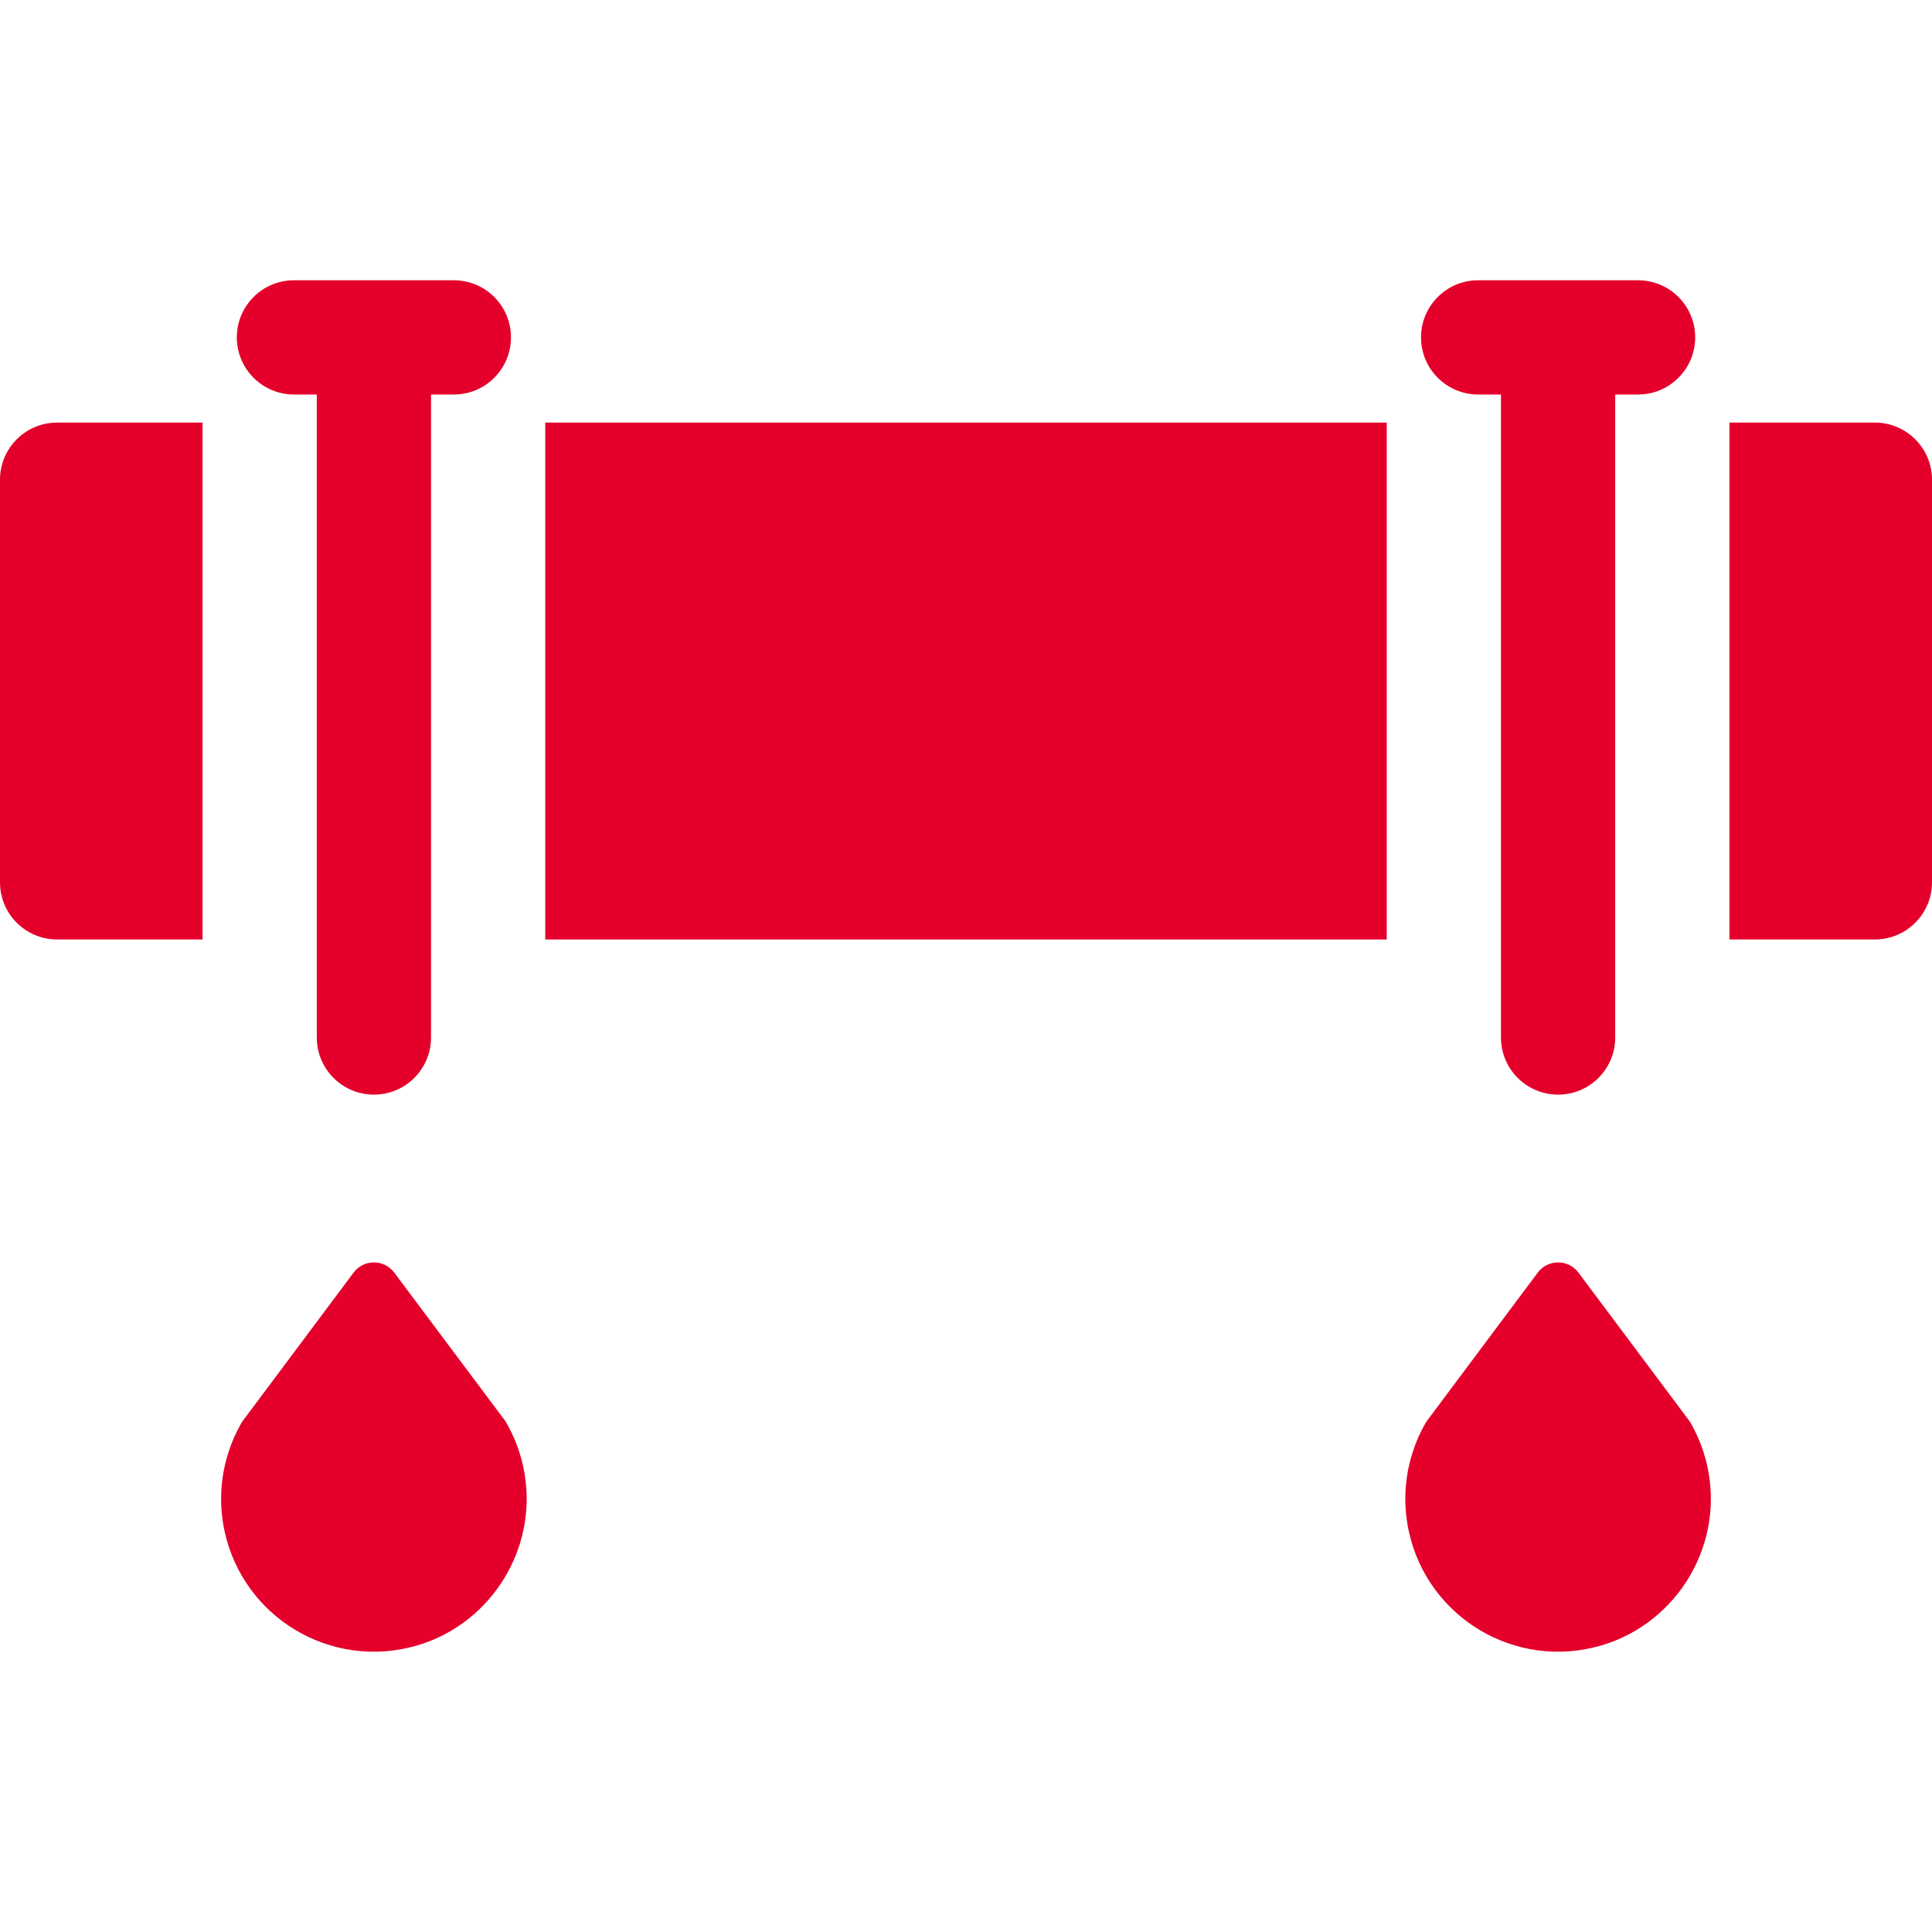
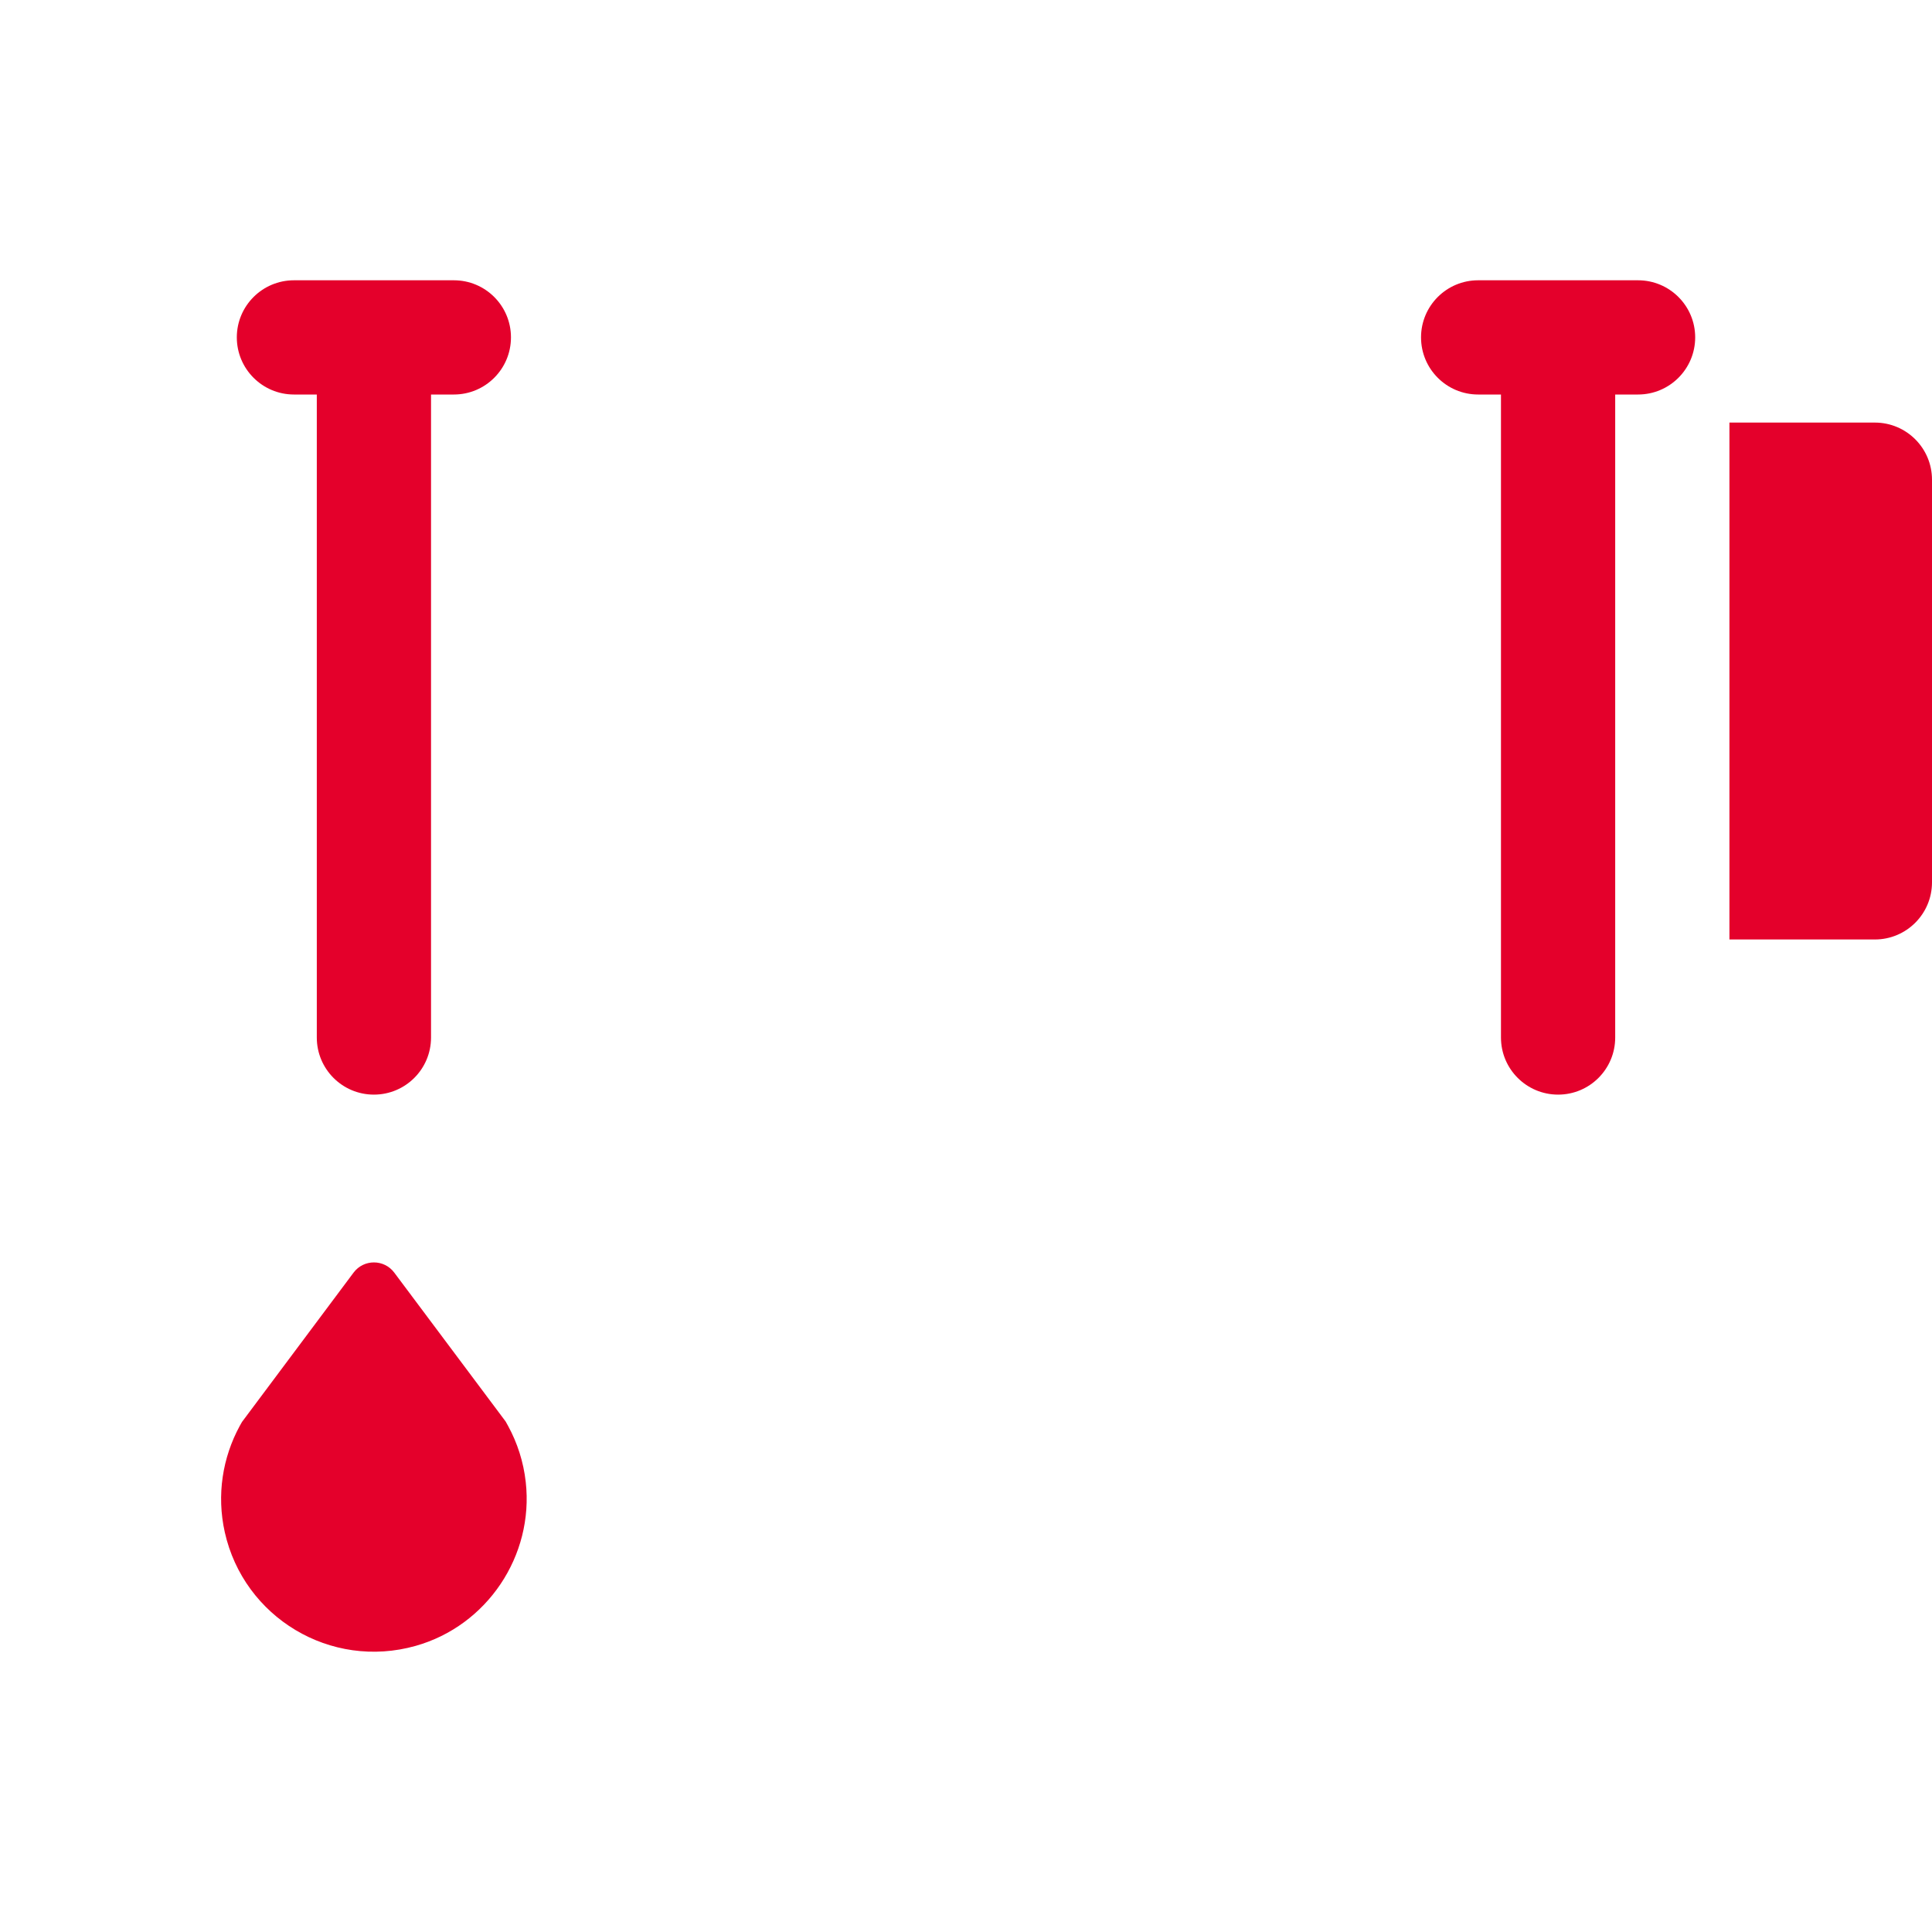
<svg xmlns="http://www.w3.org/2000/svg" width="40" height="40" viewBox="0 0 40 40" fill="none">
  <g id="Irrigation">
    <g id="XMLID_829_">
      <path id="XMLID_830_" d="M38.817 8.749H35.806V19.451H38.817C39.47 19.451 40 18.921 40 18.268V9.932C40 9.278 39.47 8.749 38.817 8.749Z" fill="#E4002B" />
-       <path id="XMLID_831_" d="M28.711 8.749H11.289V19.451H28.711V8.749Z" fill="#E4002B" />
-       <path id="XMLID_832_" d="M4.194 8.749H1.183C0.529 8.749 0 9.278 0 9.932V18.268C0 18.921 0.529 19.451 1.183 19.451H4.194V8.749Z" fill="#E4002B" />
      <path id="XMLID_833_" d="M10.522 29.527L10.522 29.527C10.505 29.495 10.487 29.463 10.469 29.431L8.162 26.347C7.952 26.067 7.531 26.067 7.321 26.347L5.01 29.44C4.993 29.469 4.977 29.498 4.961 29.527L4.961 29.527C4.61 30.175 4.481 30.948 4.654 31.723C5.048 33.486 6.843 34.574 8.606 34.076C10.084 33.659 11.056 32.21 10.885 30.684C10.838 30.262 10.71 29.873 10.522 29.527Z" fill="#E4002B" />
-       <path id="XMLID_834_" d="M35.04 29.527L35.04 29.527C35.022 29.495 35.005 29.463 34.986 29.431L32.679 26.347C32.469 26.067 32.048 26.067 31.838 26.347L29.527 29.44C29.51 29.469 29.494 29.498 29.478 29.527L29.478 29.527C29.127 30.175 28.999 30.948 29.172 31.723C29.566 33.486 31.361 34.574 33.123 34.076C34.601 33.659 35.574 32.21 35.402 30.684C35.355 30.262 35.227 29.873 35.04 29.527Z" fill="#E4002B" />
      <path id="XMLID_838_" d="M8.924 8.424V8.168H9.397C10.05 8.168 10.579 7.638 10.579 6.985C10.579 6.332 10.05 5.803 9.397 5.803H6.086C5.433 5.803 4.903 6.332 4.903 6.985C4.903 7.638 5.433 8.168 6.086 8.168H6.559V8.424V21.481C6.559 22.134 7.088 22.663 7.741 22.663C8.394 22.663 8.924 22.134 8.924 21.481V8.424Z" fill="#E4002B" />
      <path id="XMLID_839_" d="M33.441 8.424V8.168H33.914C34.567 8.168 35.097 7.638 35.097 6.985C35.097 6.332 34.567 5.803 33.914 5.803H30.603C29.95 5.803 29.421 6.332 29.421 6.985C29.421 7.638 29.95 8.168 30.603 8.168H31.076V8.424V21.481C31.076 22.134 31.606 22.663 32.259 22.663C32.912 22.663 33.441 22.134 33.441 21.481V8.424Z" fill="#E4002B" />
    </g>
  </g>
</svg>